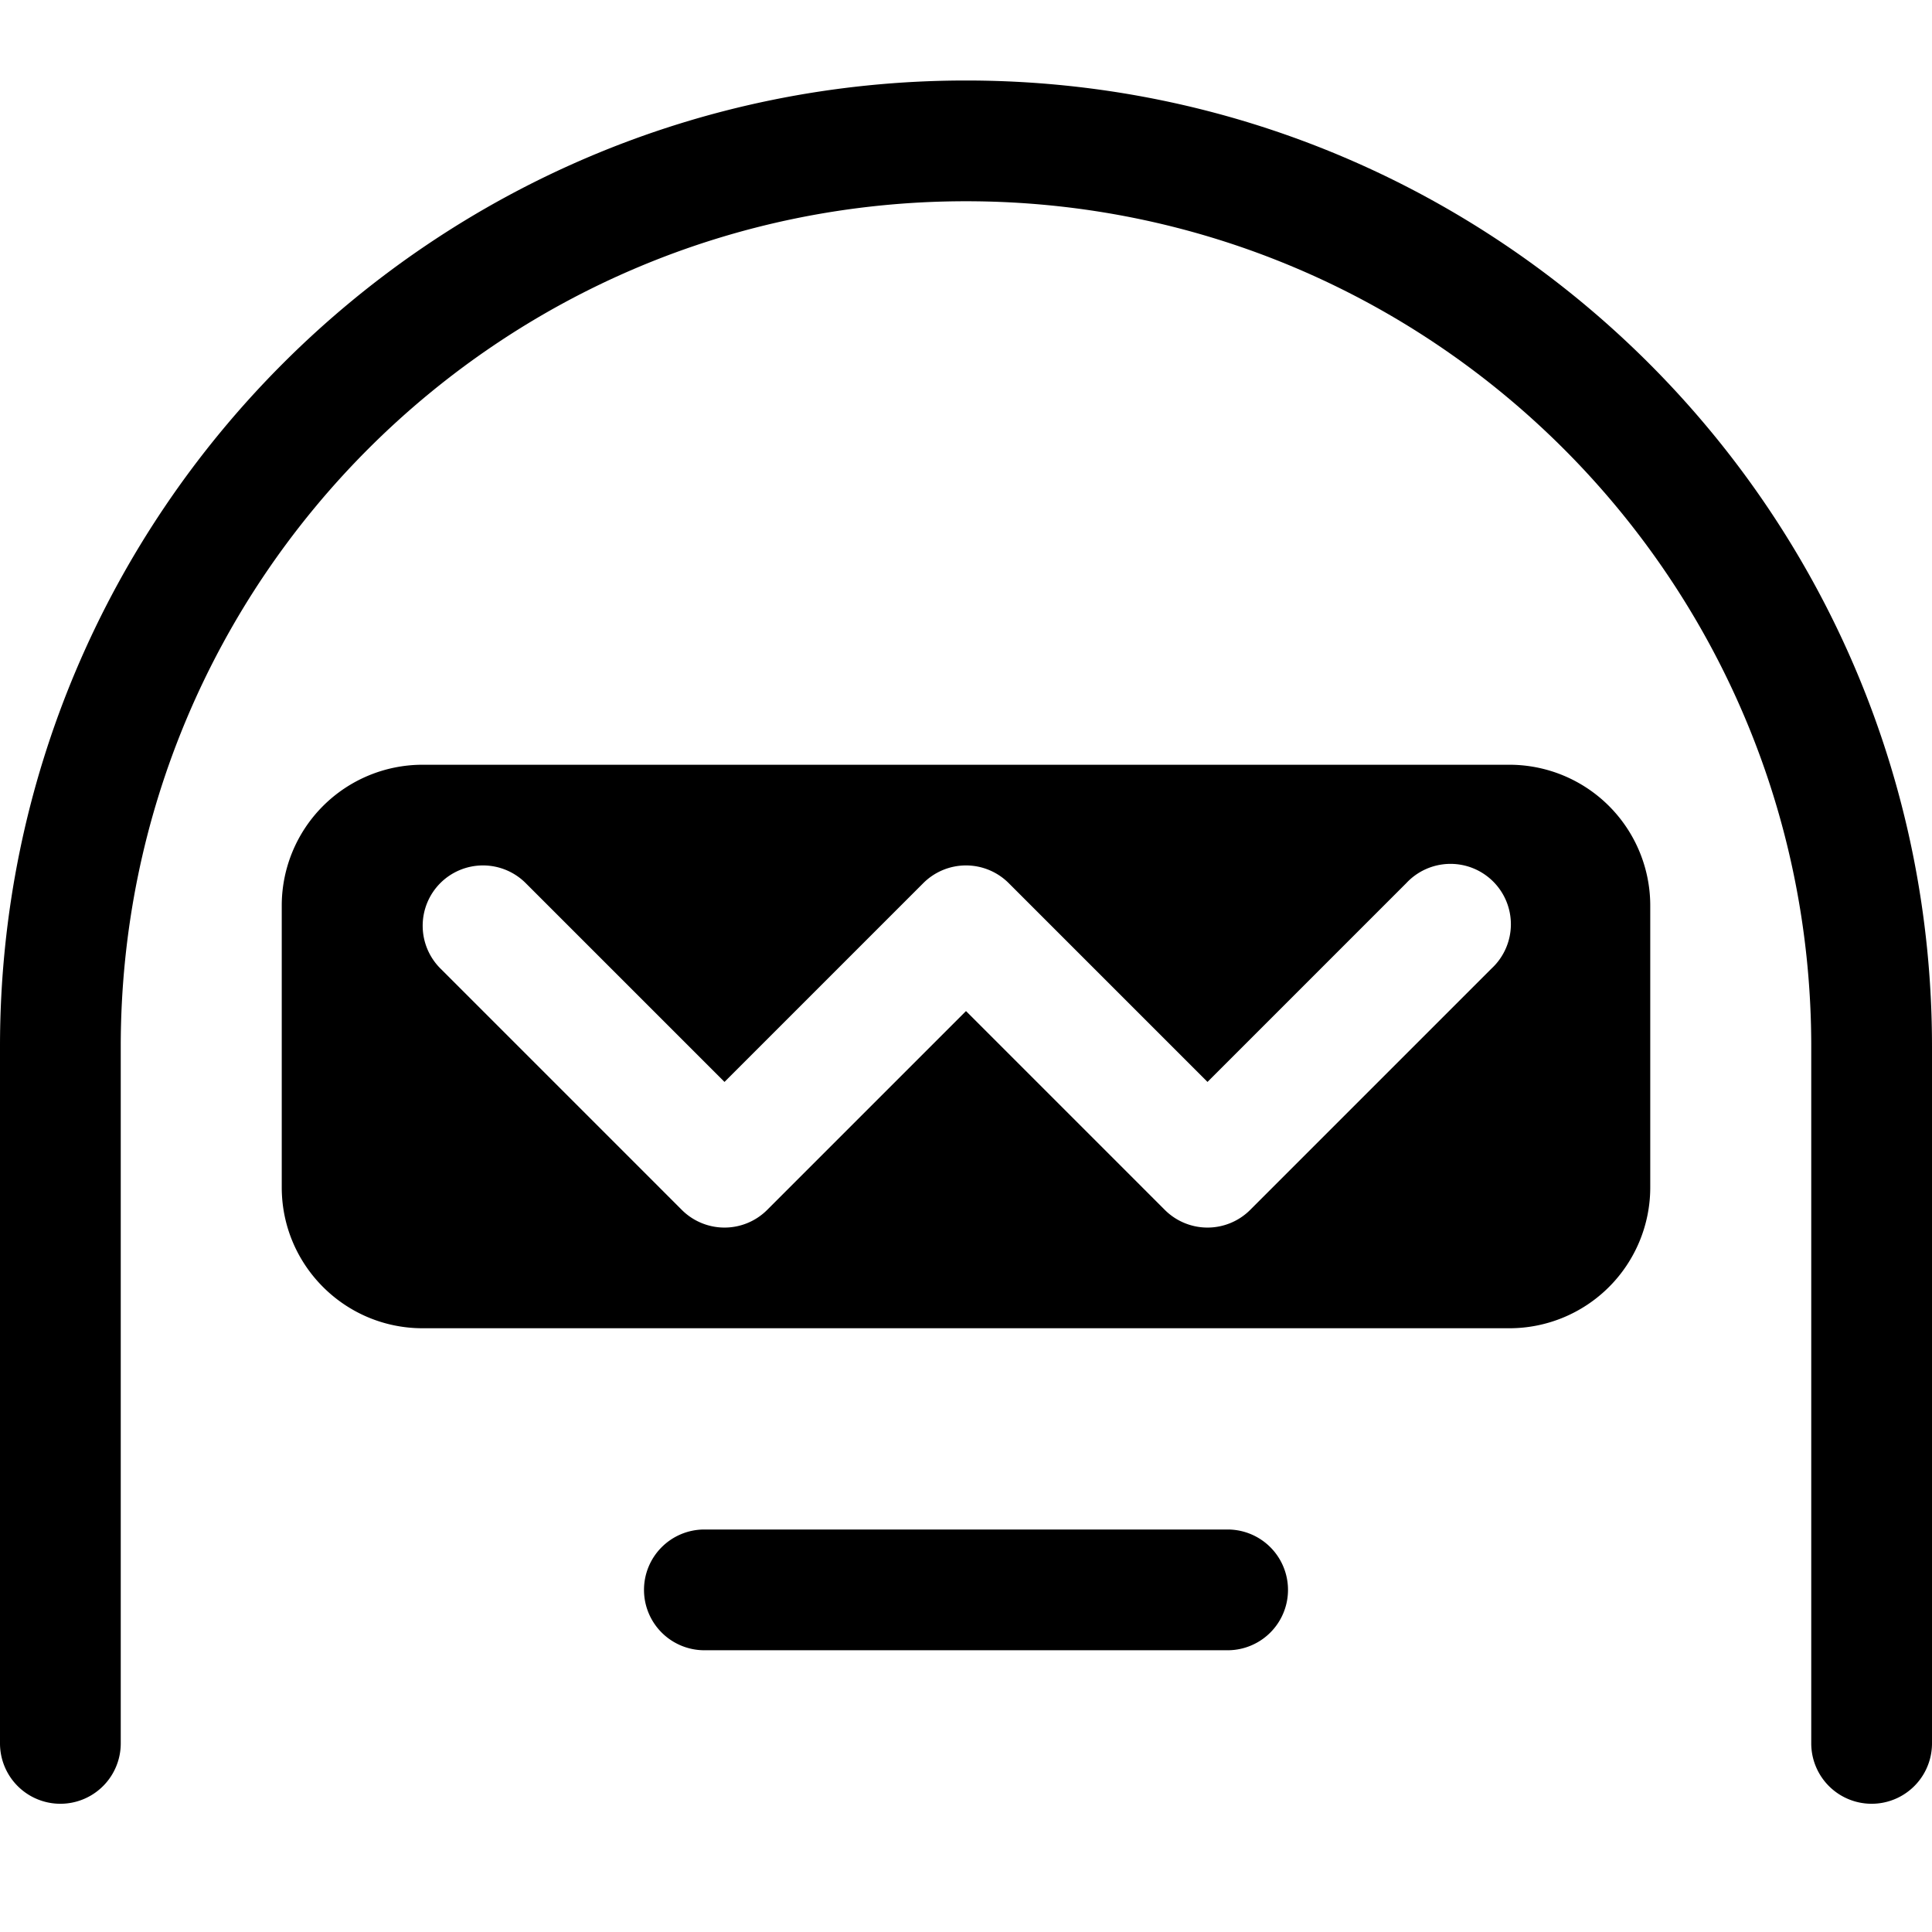
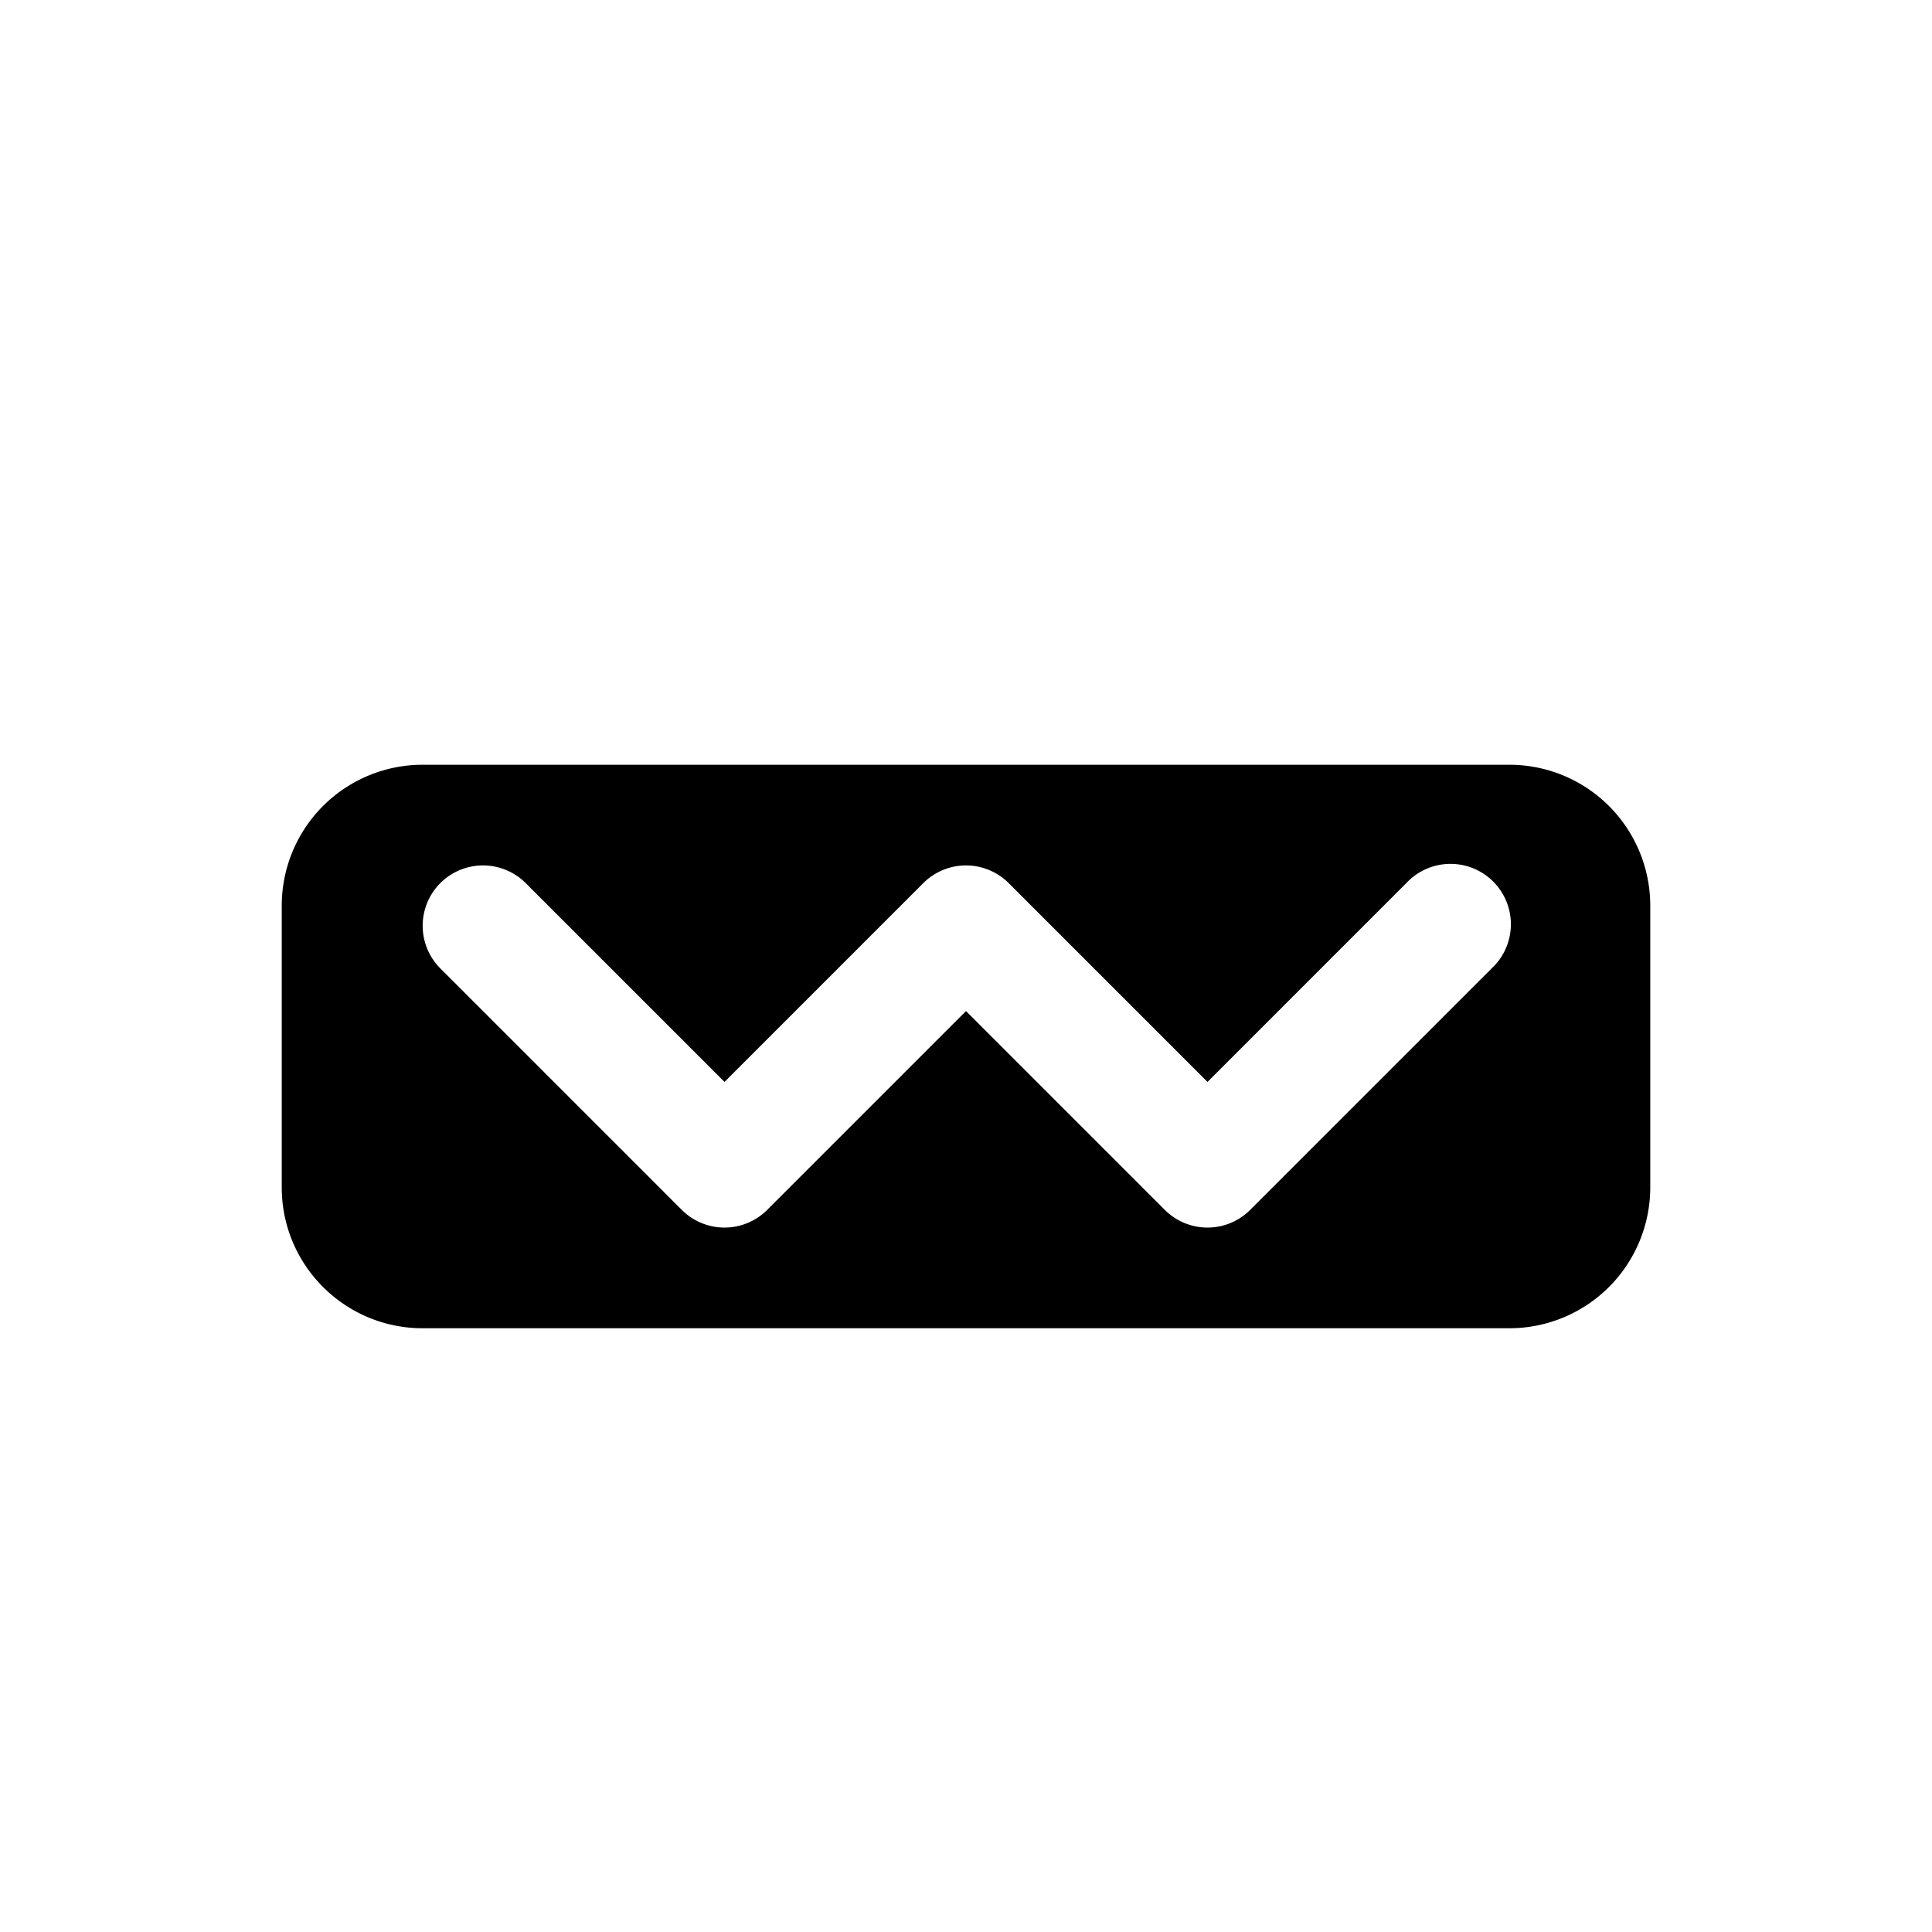
<svg xmlns="http://www.w3.org/2000/svg" viewBox="0 0 24 24">
-   <path d="M0 13C0 6.373 5.373 1 12 1s12 5.373 12 12v8.657a.75.75 0 0 1-1.5 0V13c0-5.799-4.701-10.5-10.5-10.5S1.5 7.201 1.5 13v8.657a.75.75 0 0 1-1.5 0V13z" />
-   <path d="M8 19.75a.75.75 0 0 1 .75-.75h6.5a.75.75 0 0 1 0 1.5h-6.5a.75.75 0 0 1-.75-.75z" />
  <path fill-rule="evenodd" d="M5.25 9.5a1.75 1.75 0 0 0-1.75 1.75v3.5c0 .966.784 1.75 1.75 1.75h13.5a1.75 1.75 0 0 0 1.75-1.75v-3.5a1.75 1.75 0 0 0-1.75-1.75H5.25zm.22 1.47a.75.75 0 0 1 1.06 0L9 13.44l2.47-2.47a.75.75 0 0 1 1.06 0L15 13.44l2.47-2.47a.75.75 0 1 1 1.06 1.06l-3 3a.75.75 0 0 1-1.06 0L12 12.56l-2.47 2.47a.75.75 0 0 1-1.06 0l-3-3a.75.75 0 0 1 0-1.06z" />
</svg>